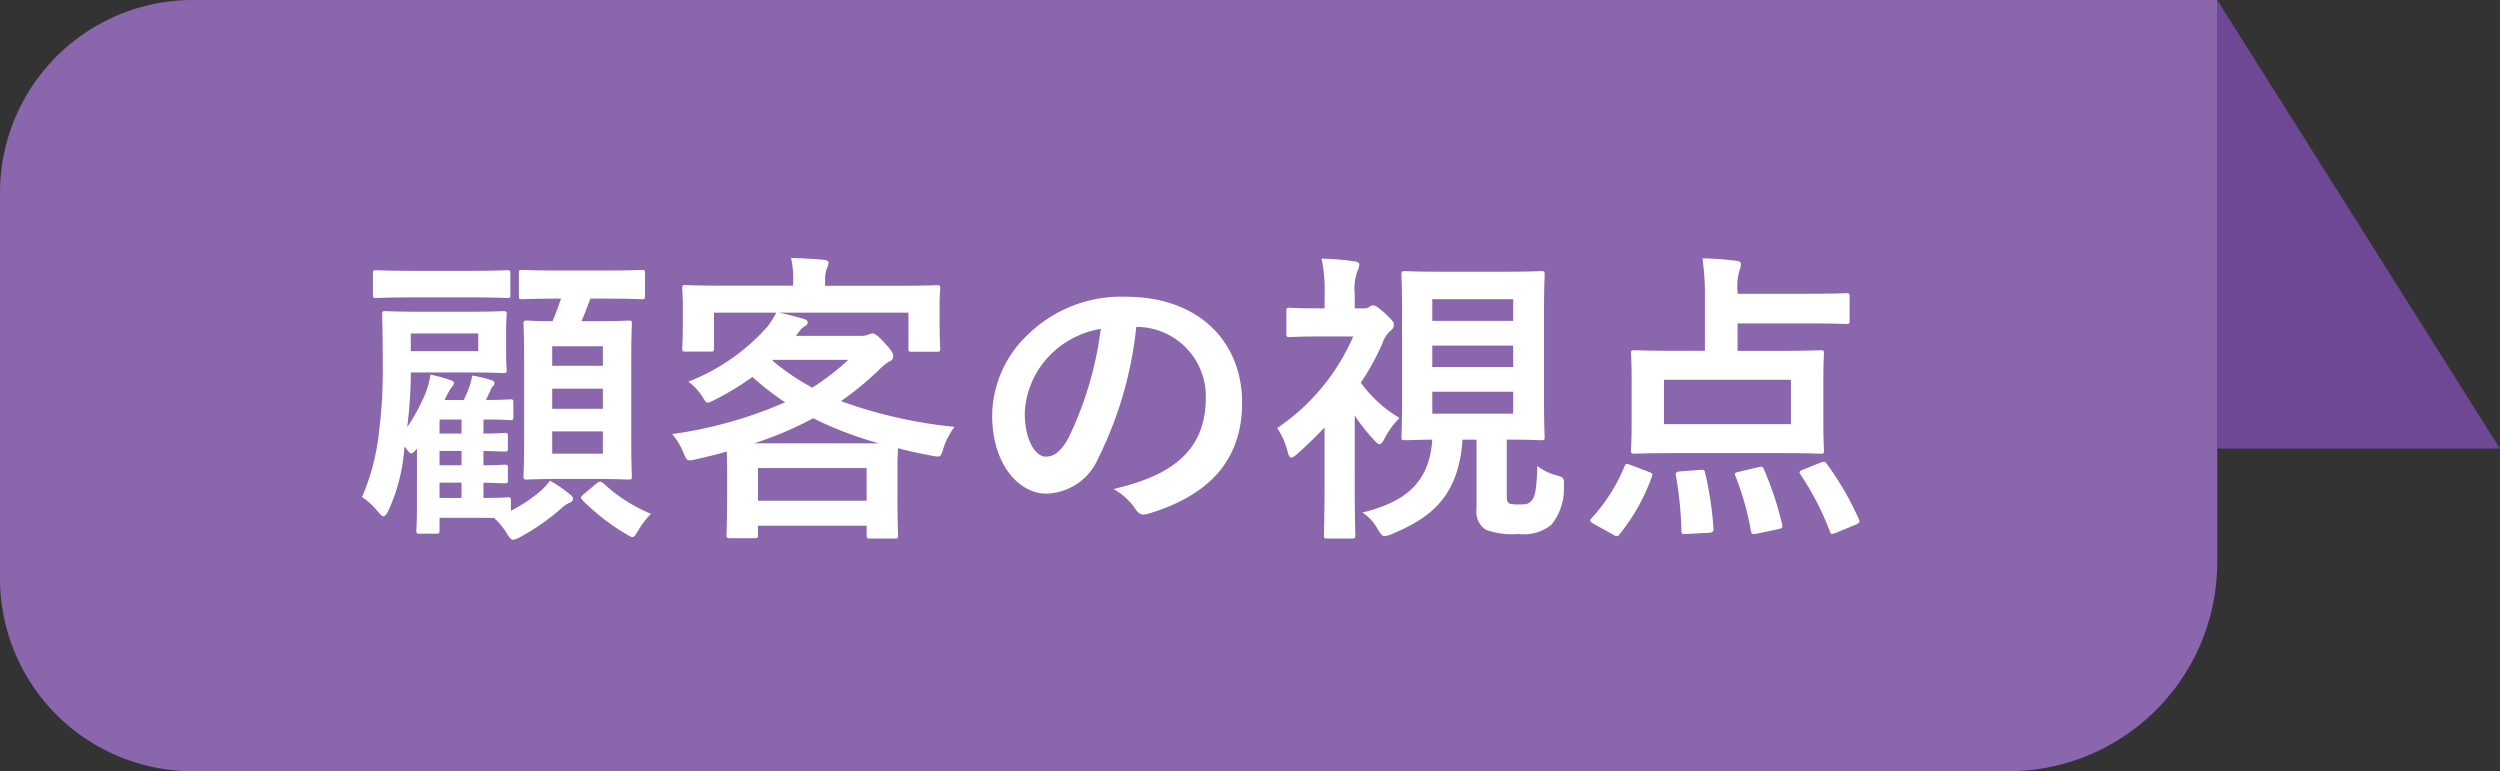
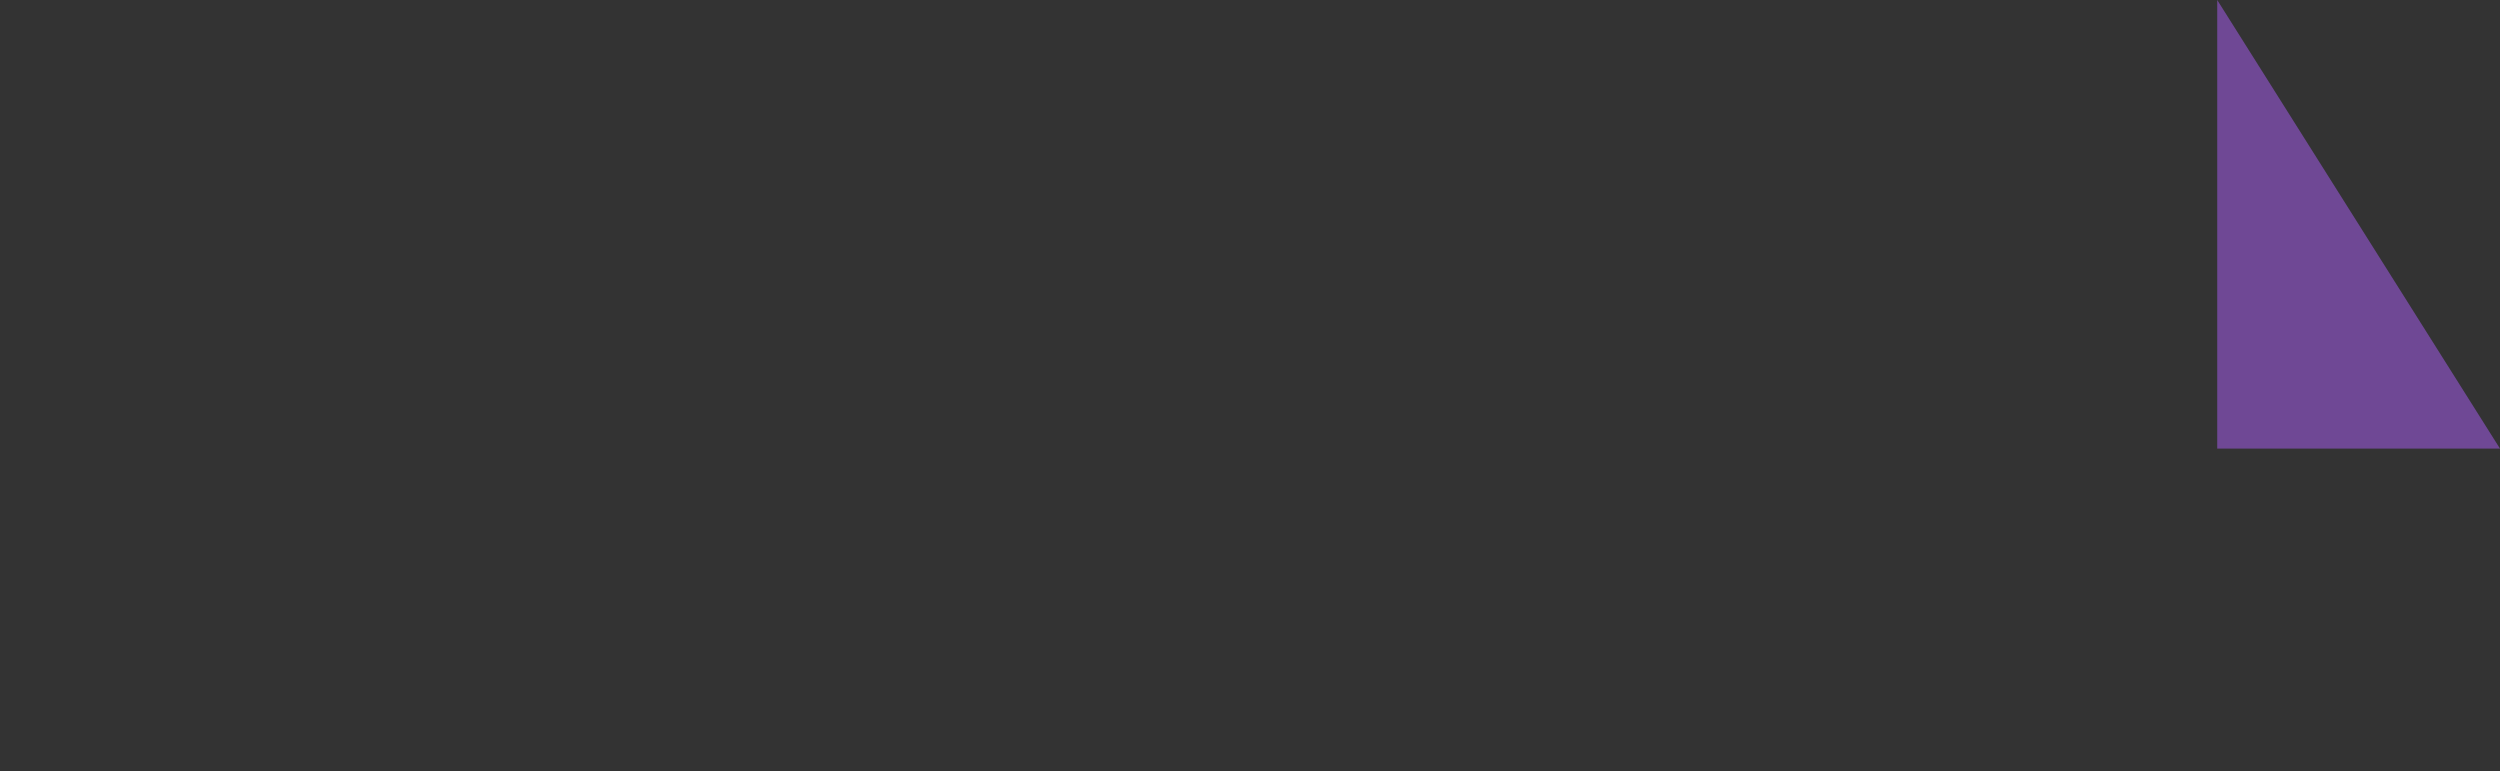
<svg xmlns="http://www.w3.org/2000/svg" width="155.6" height="48" viewBox="0 0 155.6 48">
  <rect x="0" y="0" width="155.6" height="48" fill="#333333" stroke="none" />
  <g id="グループ_13265" data-name="グループ 13265" transform="translate(-20284 -17416)">
-     <path id="長方形_935" data-name="長方形 935" d="M12,0H138a0,0,0,0,1,0,0V35a13,13,0,0,1-13,13H12A12,12,0,0,1,0,36V12A12,12,0,0,1,12,0Z" transform="translate(20284 17416)" fill="#8a66ac" />
-     <path id="パス_414" data-name="パス 414" d="M9.8-.836c0-.19-.019-.209-.209-.209-.1,0-.494.038-1.5.038v-.95c.874.019,1.216.038,1.311.038.19,0,.209-.019.209-.19v-.76c0-.19-.019-.209-.209-.209-.095,0-.437.038-1.311.038v-.893c.874.019,1.216.038,1.311.038.19,0,.209-.019.209-.19v-.76c0-.19-.019-.209-.209-.209-.095,0-.437.038-1.311.038V-5.89H8.3c1.045,0,1.33.038,1.444.038.19,0,.209-.019.209-.209v-.874c0-.19-.019-.209-.209-.209-.114,0-.4.038-1.444.038H8.246l.285-.608a.593.593,0,0,1,.133-.228.292.292,0,0,0,.114-.209c0-.095-.057-.133-.19-.19a8,8,0,0,0-1.2-.285,3.672,3.672,0,0,1-.228.836,5.972,5.972,0,0,1-.3.684H5.681a3.94,3.94,0,0,1,.437-.8c.076-.095.133-.152.133-.247s-.057-.133-.209-.19a10.518,10.518,0,0,0-1.254-.342,4.743,4.743,0,0,1-.323,1.2A11.877,11.877,0,0,1,3.344-5.415a28.844,28.844,0,0,0,.228-3.363v-.038H7.144c1.539,0,2.071.038,2.185.038.19,0,.209-.019.209-.209,0-.133-.038-.38-.038-1.14v-1.178c0-.76.038-1.007.038-1.121,0-.19-.019-.209-.209-.209-.114,0-.646.038-2.185.038H4.18c-1.52,0-2.052-.038-2.185-.038-.19,0-.209.019-.209.209,0,.114.038,1.121.038,3.344a30.372,30.372,0,0,1-.247,4.066A13.823,13.823,0,0,1,.532-1.064a4.364,4.364,0,0,1,1.007.931c.152.171.247.266.323.266.1,0,.19-.114.3-.323A11.23,11.23,0,0,0,3.173-4.2a1.386,1.386,0,0,1,.171.209c.114.133.171.209.247.209.1,0,.19-.095.361-.3V-.494c0,1.083-.038,1.387-.038,1.5,0,.19.019.209.209.209H5.187c.152,0,.171-.038.171-.209V.228h2.2c.532,0,.912,0,1.2.019a4.283,4.283,0,0,1,.76.912c.19.3.285.437.418.437a1.322,1.322,0,0,0,.475-.19A14.061,14.061,0,0,0,12.939-.361,1.659,1.659,0,0,1,13.433-.7c.152-.057.228-.133.228-.247s-.057-.19-.209-.3a8.535,8.535,0,0,0-1.216-.836,4.68,4.68,0,0,1-.57.627A9.625,9.625,0,0,1,9.8-.209Zm-2.033-9.31h-4.2v-1.1h4.2ZM5.358-1.007v-.95H6.726v.95Zm0-2.033v-.893H6.726v.893Zm0-1.976V-5.89H6.726v.874Zm7.562-8.4c-.171.494-.323.931-.532,1.406-1.064,0-1.482-.038-1.577-.038-.209,0-.228.019-.228.209,0,.133.038.76.038,2.28v4.978c0,1.444-.038,2.09-.038,2.2,0,.209.019.228.228.228.114,0,.646-.038,2.185-.038h1.938c1.52,0,2.052.038,2.185.038.19,0,.209-.019.209-.228,0-.114-.038-.76-.038-2.2V-9.614c0-1.463.038-2.109.038-2.223,0-.19-.019-.209-.209-.209-.133,0-.665.038-2.185.038h-.741c.19-.437.361-.874.551-1.406h.817c1.71,0,2.28.038,2.394.038.171,0,.19-.019.19-.209v-1.406c0-.19-.019-.209-.19-.209-.114,0-.684.038-2.394.038h-2.7c-1.691,0-2.261-.038-2.375-.038-.171,0-.19.019-.19.209v1.406c0,.19.019.209.19.209.114,0,.684-.038,2.375-.038Zm2.6,9.652H12.369V-5.149h3.154ZM12.369-6.555V-7.809h3.154v1.254Zm3.154-3.895v1.216H12.369V-10.45ZM7.277-13.49c1.615,0,2.166.038,2.28.038.19,0,.209-.019.209-.209v-1.311c0-.19-.019-.209-.209-.209-.114,0-.665.038-2.28.038H3.7c-1.615,0-2.166-.038-2.28-.038-.19,0-.209.019-.209.209v1.311c0,.19.019.209.209.209.114,0,.665-.038,2.28-.038ZM14.345-1.254c-.209.171-.228.228-.1.38a13.932,13.932,0,0,0,2.679,2.09c.228.133.342.209.437.209.133,0,.19-.133.38-.437a5,5,0,0,1,.779-1.007,9.8,9.8,0,0,1-2.983-1.919c-.152-.114-.209-.114-.4.019Zm15.01-12.958V-14.5a2.269,2.269,0,0,1,.1-.779.888.888,0,0,0,.114-.361c0-.1-.095-.171-.3-.19-.646-.057-1.368-.1-2.033-.114a5.945,5.945,0,0,1,.133,1.425v.3H23.18c-1.767,0-2.394-.038-2.508-.038-.19,0-.209.019-.209.209,0,.133.038.437.038,1.064v.627c0,1.615-.038,1.9-.038,2.033,0,.19.019.209.209.209H22.23c.19,0,.209-.019.209-.209V-12.54h3.876a5.209,5.209,0,0,1-.57.893,12.721,12.721,0,0,1-4.9,3.4,3.424,3.424,0,0,1,.912,1.007c.133.209.19.3.3.3a1.614,1.614,0,0,0,.456-.19,17.836,17.836,0,0,0,2.318-1.406,18.163,18.163,0,0,0,2.033,1.577,26.768,26.768,0,0,1-7.03,1.976,4.261,4.261,0,0,1,.722,1.2c.209.494.209.494.8.361.665-.152,1.273-.3,1.881-.475,0,.266.019.7.019,1.349v1.292c0,1.938-.038,2.432-.038,2.527,0,.209.019.228.228.228h1.52c.19,0,.209-.019.209-.228V.722h6.764v.589c0,.19.019.209.209.209h1.539c.19,0,.209-.019.209-.209,0-.095-.038-.589-.038-2.565v-1.5c0-.7.019-1.121.038-1.349q.969.257,2.052.456c.589.114.589.114.741-.361a4.57,4.57,0,0,1,.722-1.425,29.039,29.039,0,0,1-7.068-1.6A19.864,19.864,0,0,0,32.68-8.949a3.368,3.368,0,0,1,.665-.551c.19-.076.247-.171.247-.323,0-.19-.076-.323-.532-.836-.475-.513-.646-.589-.76-.589a.816.816,0,0,0-.266.076,1.2,1.2,0,0,1-.475.076H27.531l.152-.19a1.4,1.4,0,0,1,.361-.38c.133-.076.228-.152.228-.266s-.095-.171-.266-.228c-.475-.133-1.007-.285-1.539-.38h8.075v2.223c0,.19.019.209.209.209h1.558c.19,0,.209-.019.209-.209,0-.114-.038-.418-.038-2.033v-.779c0-.475.038-.8.038-.912,0-.19-.019-.209-.209-.209-.114,0-.741.038-2.508.038ZM25.175-2.869h6.764V-.836H25.175Zm-.228-1.539a22.635,22.635,0,0,0,3.667-1.558A22.631,22.631,0,0,0,32.7-4.408ZM26.106-9.6H30.8a16.39,16.39,0,0,1-2.242,1.729,14.332,14.332,0,0,1-2.489-1.691Zm22.686-2.052a4.316,4.316,0,0,1,4.256,4.408c0,3.591-2.527,4.921-5.738,5.681a4.03,4.03,0,0,1,1.33,1.2c.247.38.418.456.817.342,3.857-1.159,5.852-3.382,5.852-6.916,0-3.781-2.679-6.593-7.239-6.593A8.315,8.315,0,0,0,41.9-11.1a7,7,0,0,0-2.147,4.94c0,3.1,1.691,4.883,3.363,4.883a3.609,3.609,0,0,0,3.23-2.185,23.791,23.791,0,0,0,2.375-8.189Zm-2.28.114a21.709,21.709,0,0,1-2.014,6.8c-.513.912-.931,1.159-1.425,1.159-.589,0-1.292-.969-1.292-2.717A5.471,5.471,0,0,1,43.263-9.8,5.722,5.722,0,0,1,46.512-11.533Zm25.27,6.9c1.482,0,2.014.038,2.147.038.19,0,.209-.019.209-.209,0-.114-.038-.817-.038-2.318v-5.453c0-1.5.038-2.2.038-2.318,0-.209-.019-.228-.209-.228-.133,0-.7.038-2.375.038H67.792c-1.672,0-2.261-.038-2.356-.038-.19,0-.209.019-.209.228,0,.114.038.817.038,2.318v5.453c0,1.5-.038,2.185-.038,2.318,0,.19.019.209.209.209.076,0,.551-.019,1.71-.038-.19,2.793-1.8,3.9-4.351,4.541A2.794,2.794,0,0,1,63.764.969c.19.285.266.4.418.4a1.58,1.58,0,0,0,.456-.133c2.3-.969,4.142-2.223,4.389-5.871H69.9V-.323a1.329,1.329,0,0,0,.57,1.292,4.8,4.8,0,0,0,2.052.266,2.735,2.735,0,0,0,2.033-.57,3.52,3.52,0,0,0,.779-2.394c.038-.494,0-.551-.437-.684A3.222,3.222,0,0,1,73.682-3c-.038,1.444-.133,1.938-.38,2.185-.209.209-.361.209-.684.209a2.8,2.8,0,0,1-.627-.038c-.19-.076-.209-.209-.209-.608Zm.4-1.615H67.146V-7.619h5.035Zm0-7.125v1.349H67.146v-1.349ZM67.146-9.158v-1.33h5.035v1.33ZM62.32-12.806v-.855a3.3,3.3,0,0,1,.171-1.482.891.891,0,0,0,.114-.4c0-.095-.114-.171-.3-.19a17.927,17.927,0,0,0-2.052-.171,9.443,9.443,0,0,1,.19,2.318v.779H60.23c-1.387,0-1.843-.038-1.957-.038-.19,0-.209.019-.209.209v1.406c0,.19.019.209.209.209.114,0,.57-.038,1.957-.038h1.995a13.228,13.228,0,0,1-4.731,5.7,4.9,4.9,0,0,1,.665,1.539c.057.19.114.3.209.3s.228-.095.418-.266c.57-.513,1.121-1.045,1.653-1.615v3.9c0,1.406-.038,2.7-.038,2.812,0,.19.019.209.228.209h1.5c.209,0,.228-.019.228-.209,0-.095-.038-1.406-.038-2.812V-6.137a11.069,11.069,0,0,0,1.235,1.558c.133.152.228.228.3.228.095,0,.171-.1.266-.247a5.008,5.008,0,0,1,.988-1.387,8.064,8.064,0,0,1-2.413-2.2A14.5,14.5,0,0,0,64.068-10.7a1.822,1.822,0,0,1,.456-.7.458.458,0,0,0,.228-.418c0-.133-.1-.247-.513-.646-.456-.418-.646-.532-.8-.532a.433.433,0,0,0-.228.114.6.6,0,0,1-.361.076Zm21.793,2.641H82.365c-1.862,0-2.527-.038-2.641-.038-.19,0-.209.019-.209.19,0,.133.038.608.038,1.71v2.641c0,1.1-.038,1.558-.038,1.691,0,.19.019.209.209.209.114,0,.779-.038,2.641-.038h6.308c1.843,0,2.508.038,2.641.038.19,0,.209-.019.209-.209,0-.114-.038-.589-.038-1.691V-8.3c0-1.1.038-1.6.038-1.71,0-.171-.019-.19-.209-.19-.133,0-.8.038-2.641.038H86.146v-1.71H90.44c1.748,0,2.356.038,2.47.038.19,0,.209-.019.209-.19v-1.52c0-.19-.019-.209-.209-.209-.114,0-.722.038-2.47.038H86.146v-.152a3.249,3.249,0,0,1,.133-1.33.966.966,0,0,0,.076-.38c0-.114-.1-.171-.285-.19a18.661,18.661,0,0,0-2.109-.152,16.147,16.147,0,0,1,.152,2.451ZM81.567-8.36h7.9V-5.6h-7.9ZM78.394,1.273a.449.449,0,0,0,.247.095c.076,0,.114-.038.171-.133a12.016,12.016,0,0,0,2-3.572c.076-.19.019-.209-.209-.3l-1.1-.418c-.266-.095-.323-.114-.4.1A10.95,10.95,0,0,1,77.064.247c-.133.152-.133.209.133.361ZM90.231-2.774c-.228.095-.285.152-.171.3A17.682,17.682,0,0,1,91.9,1.1c.057.171.1.152.342.076L93.518.646c.247-.114.247-.171.171-.342a18.227,18.227,0,0,0-1.995-3.439c-.133-.171-.171-.152-.418-.057Zm-3.99.133c-.266.057-.3.1-.228.266a17.6,17.6,0,0,1,.969,3.439c.038.19.076.19.361.152L88.692.931c.247-.057.266-.1.228-.3A20.165,20.165,0,0,0,87.8-2.755c-.076-.19-.095-.228-.342-.171ZM82.574-2.66c-.247.019-.3.076-.266.266a22.2,22.2,0,0,1,.342,3.439c0,.19.057.209.323.19l1.406-.076c.247-.019.285-.1.266-.285a21.135,21.135,0,0,0-.513-3.42c-.038-.209-.076-.228-.323-.209Z" transform="translate(20306 17448)" fill="#fff" />
    <path id="パス_391" data-name="パス 391" d="M12757-14218l17.6,27.922H12757Z" transform="translate(7665 31634)" fill="#6f4895" />
  </g>
</svg>